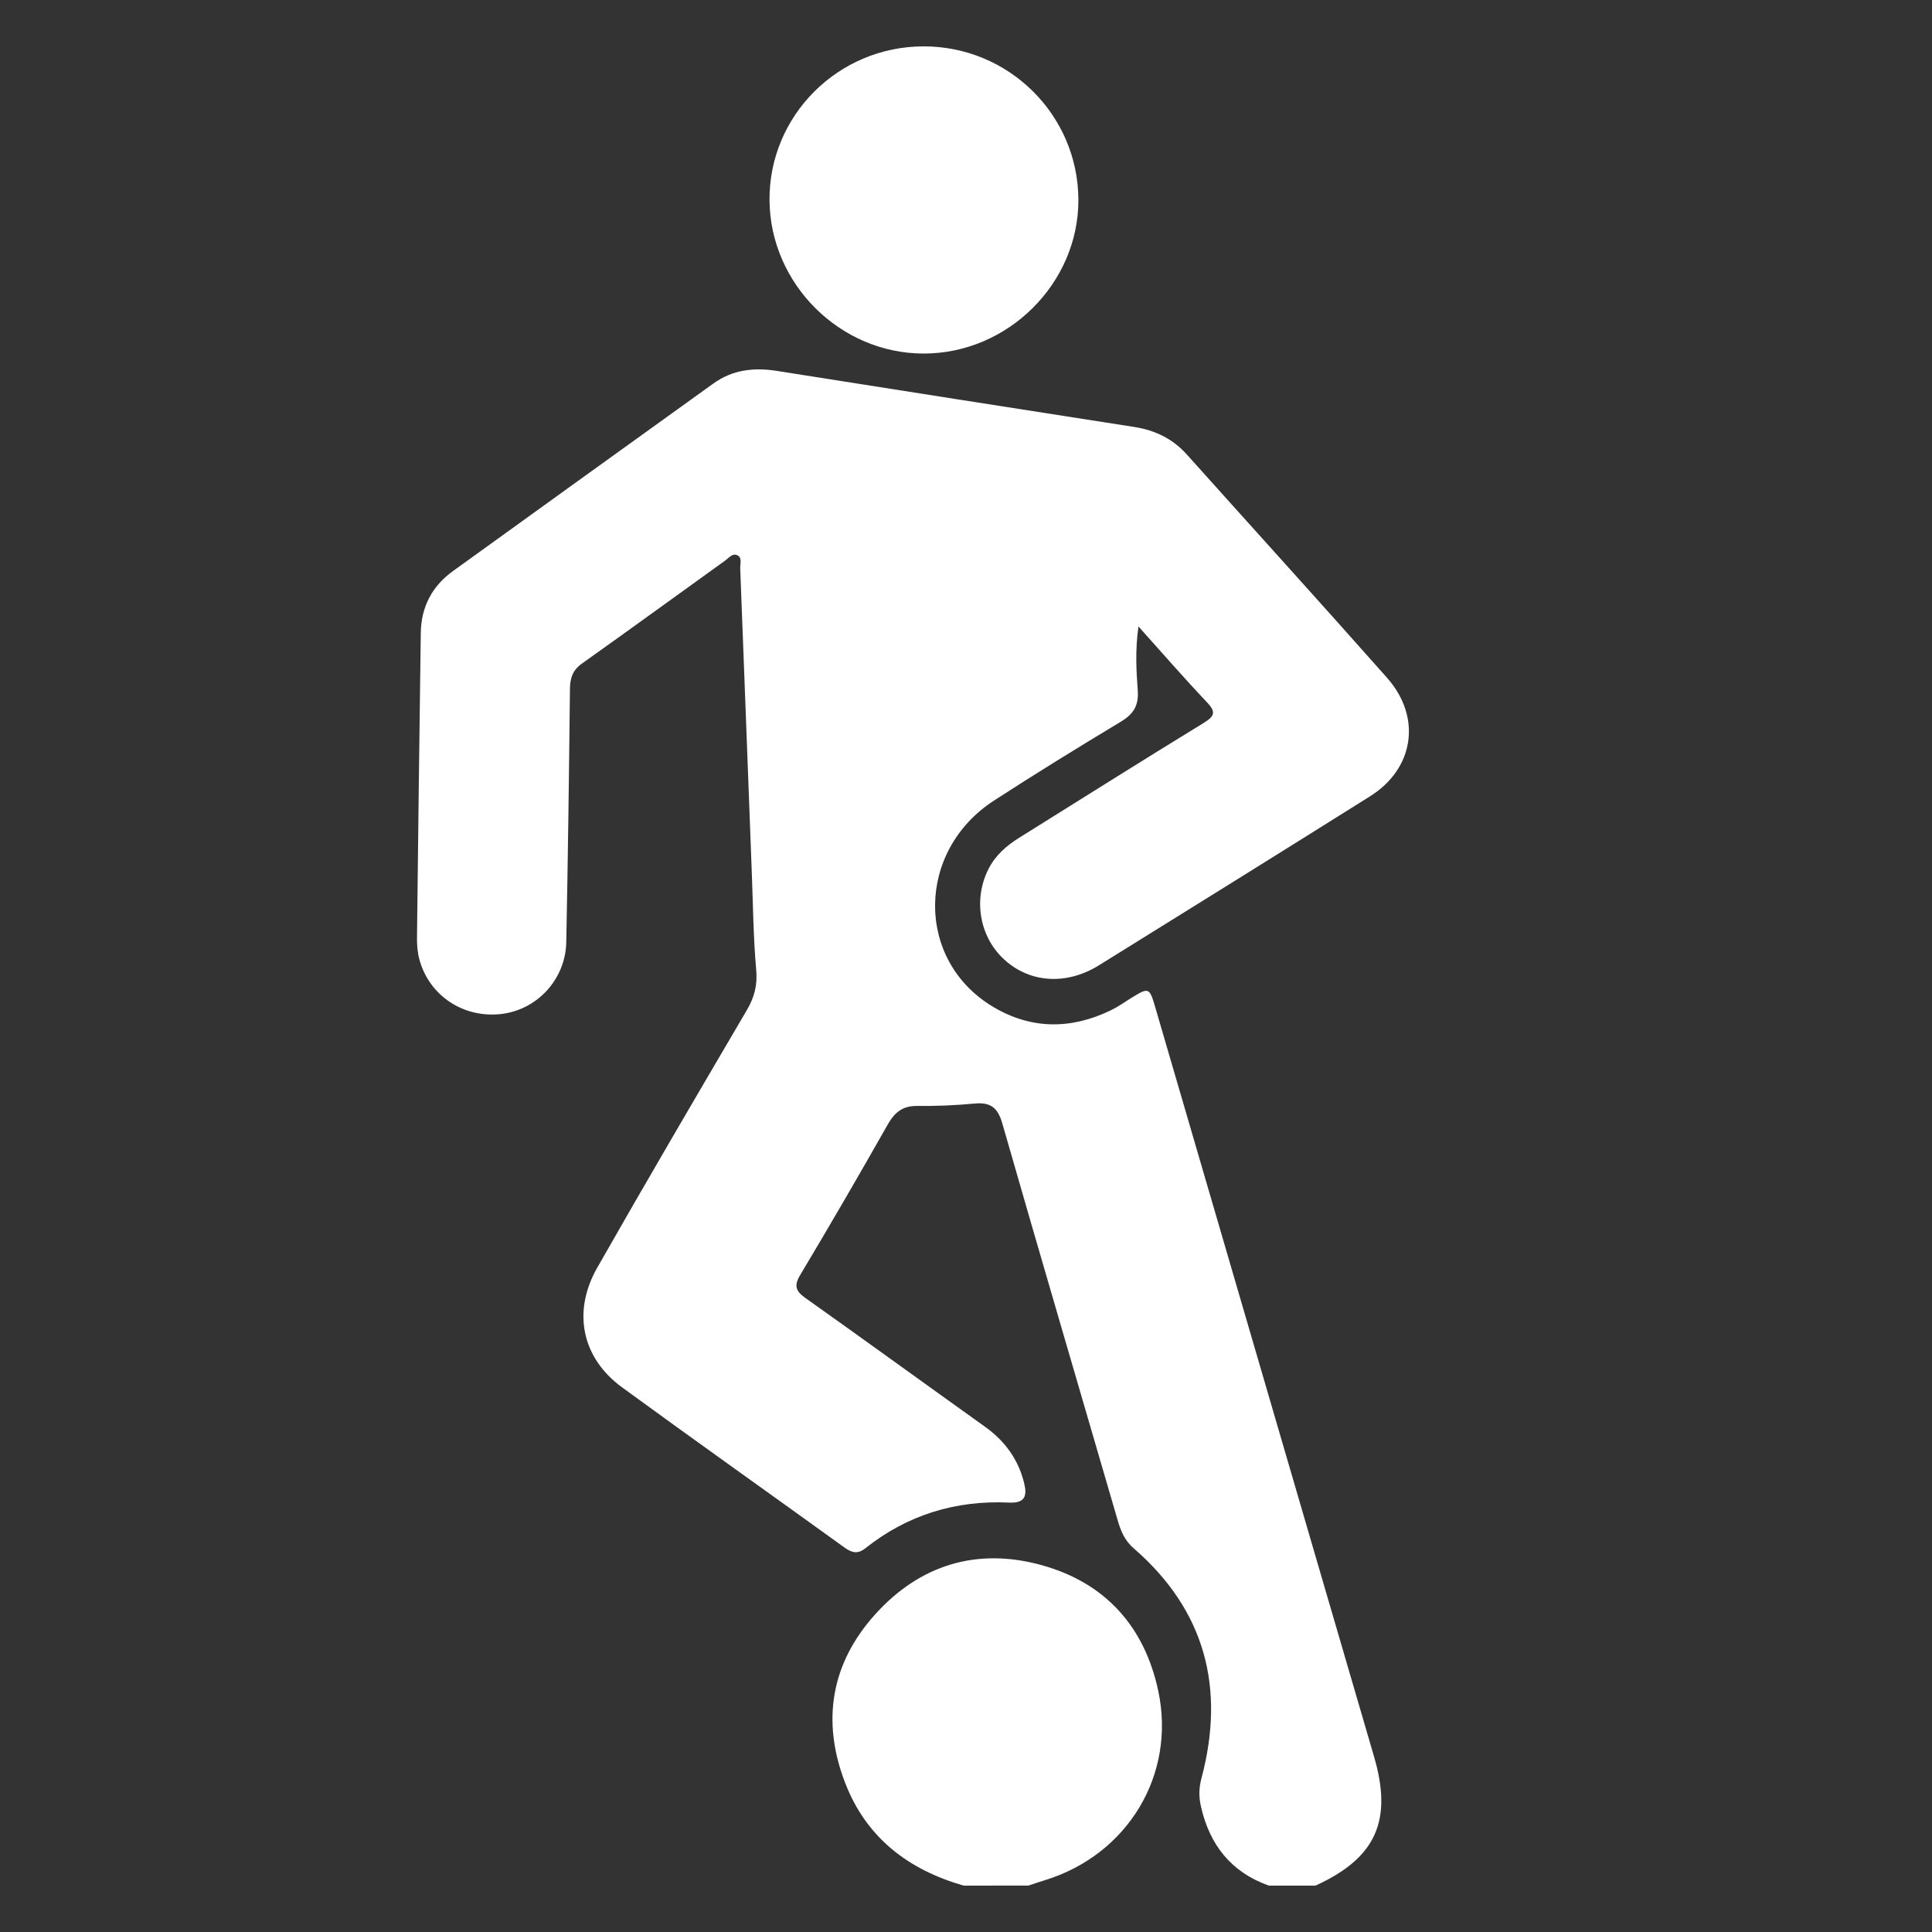
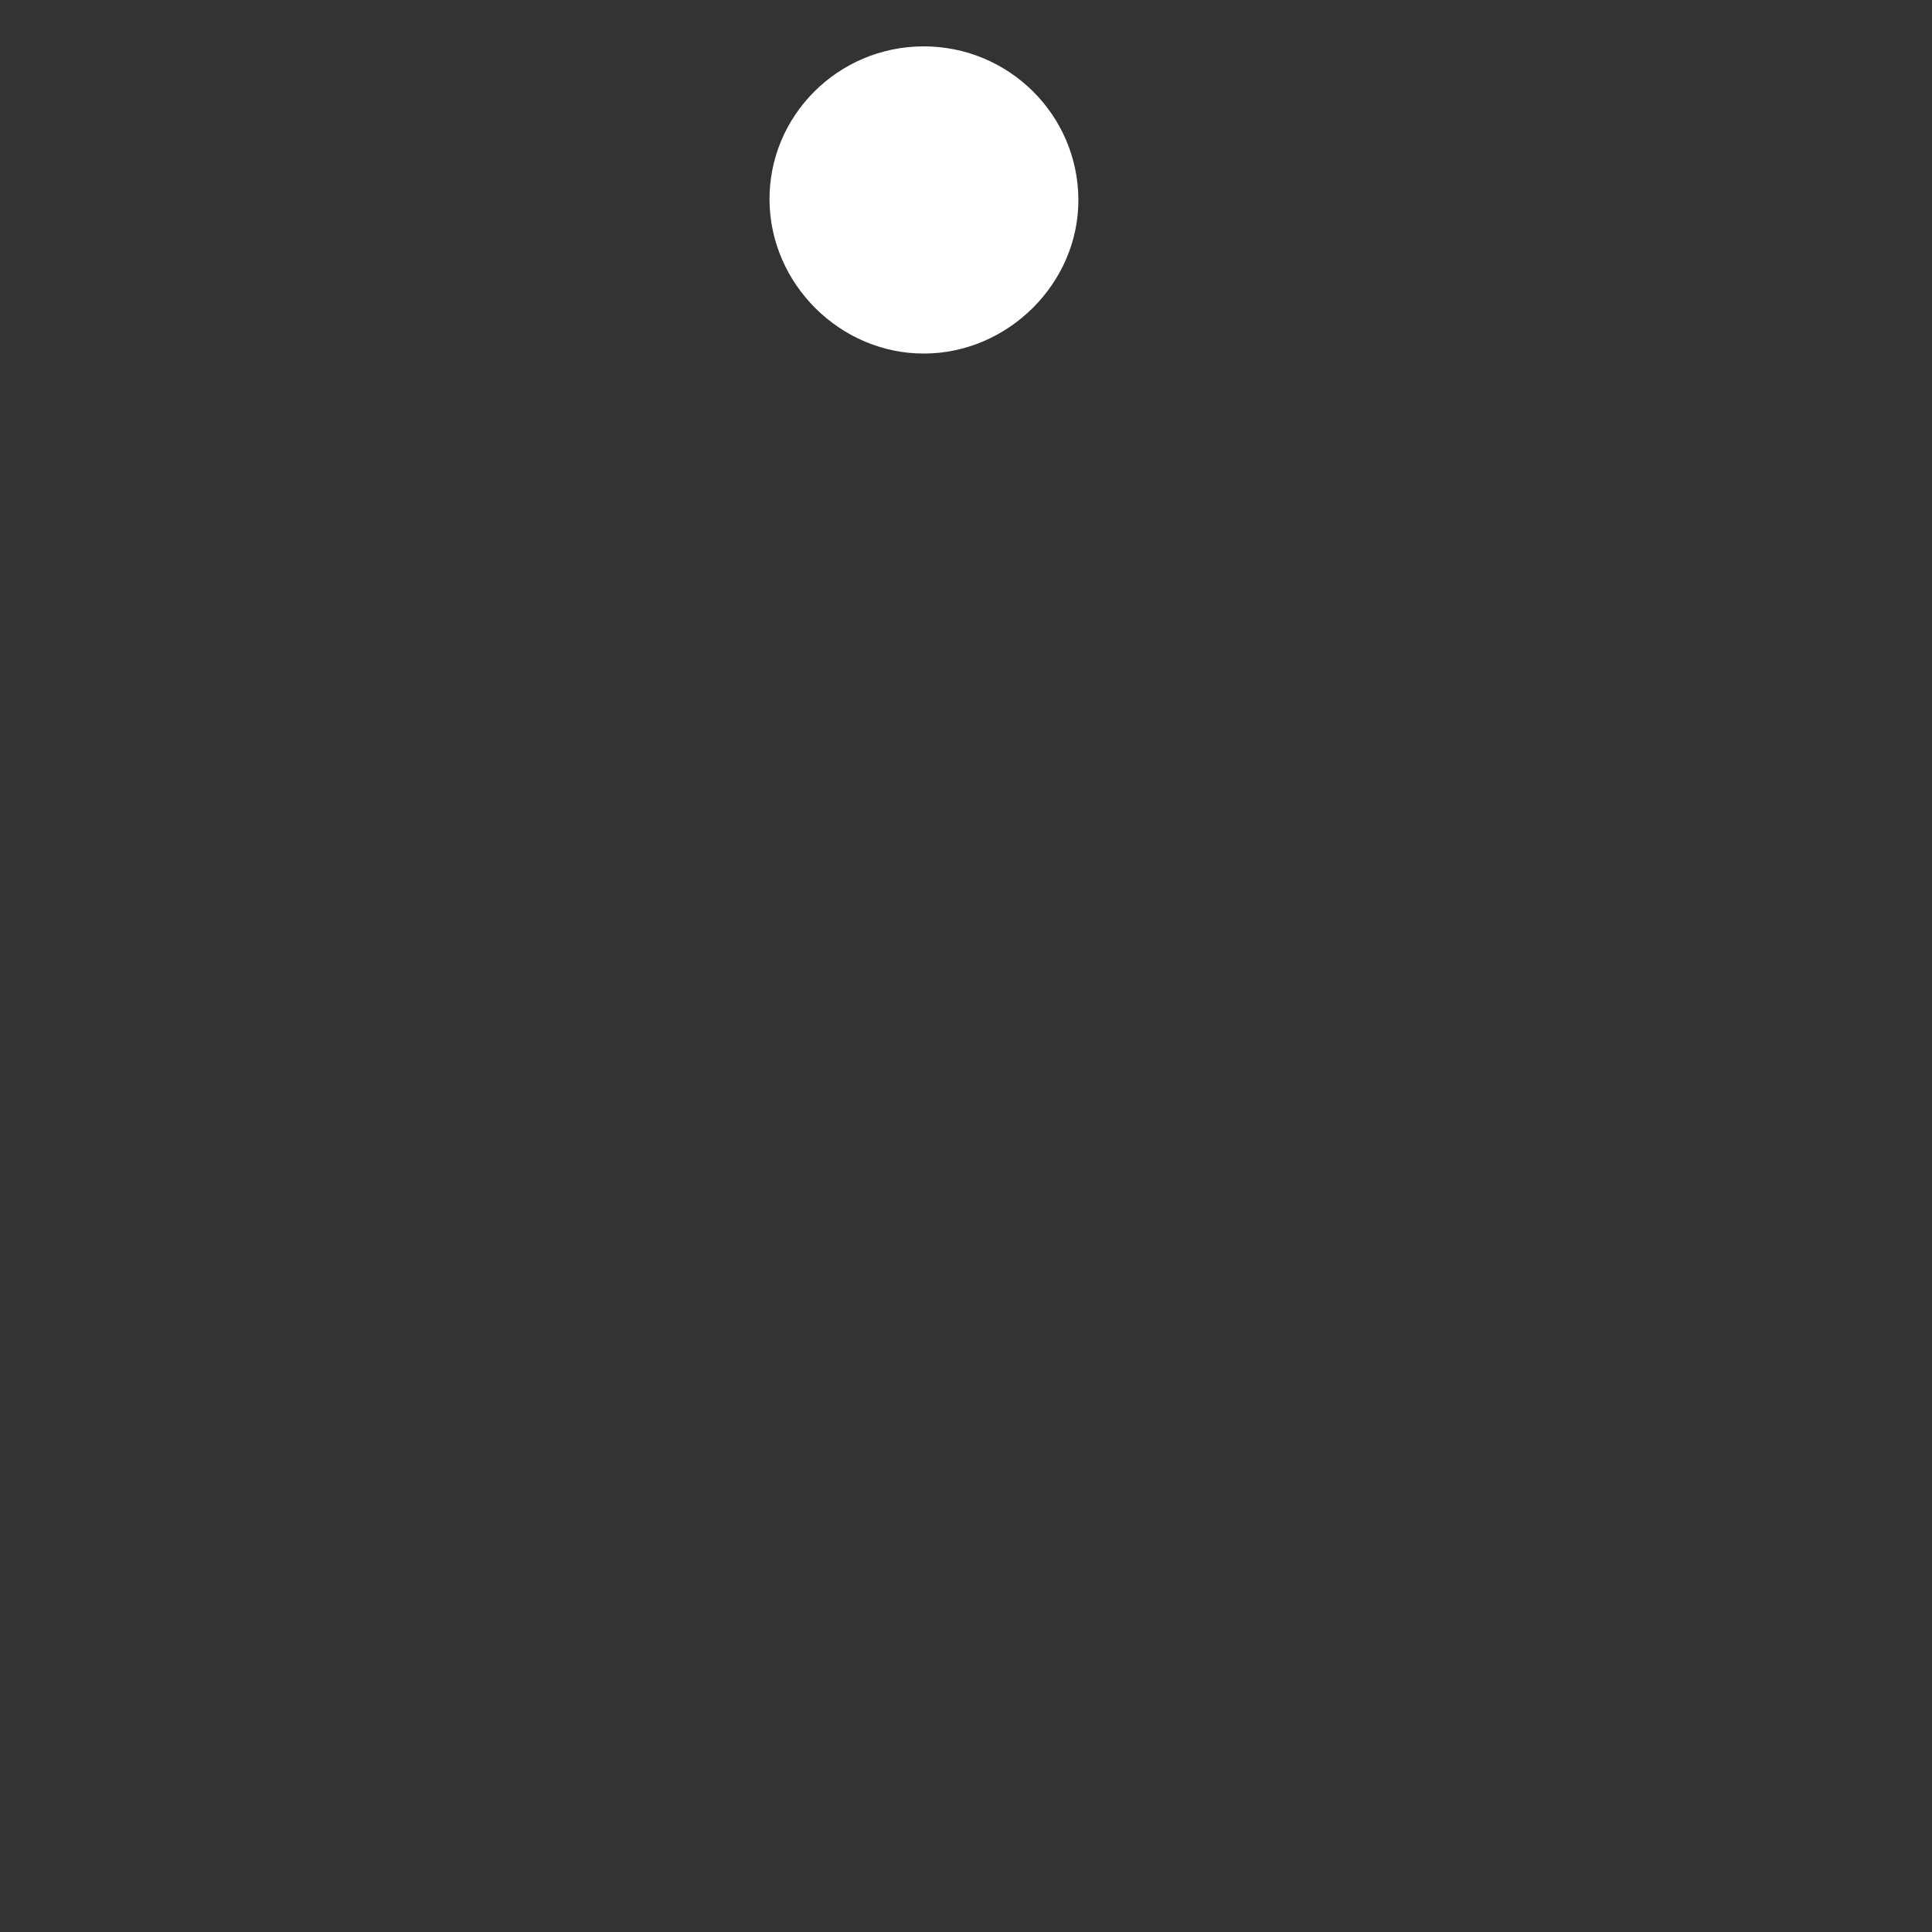
<svg xmlns="http://www.w3.org/2000/svg" version="1.1" id="Camada_1" x="0px" y="0px" viewBox="0 0 300 300" style="enable-background:new 0 0 300 300;" xml:space="preserve">
  <rect x="0" y="0" width="300" height="300" fill="#333333" stroke="none" />
  <style type="text/css">
	.st0{fill:#FFFFFF;}
</style>
  <g>
-     <path class="st0" d="M197.03,292.8c-5.86-2.09-9.2-6.32-10.55-12.3c-0.34-1.49-0.32-2.86,0.08-4.36   c3.73-14.02,0.59-26.08-10.52-35.72c-1.45-1.25-2.04-2.79-2.53-4.5c-5.97-20.5-11.99-40.98-17.88-61.5   c-0.7-2.45-1.86-3.3-4.31-3.06c-2.95,0.28-5.93,0.4-8.9,0.37c-2.25-0.03-3.5,0.99-4.57,2.88c-4.44,7.84-8.97,15.63-13.59,23.36   c-1,1.67-0.72,2.5,0.8,3.58c9.32,6.61,18.56,13.33,27.86,19.97c3.08,2.2,5.16,5.02,6.09,8.7c0.52,2.05,0.17,3.22-2.31,3.1   c-8.3-0.38-15.79,1.9-22.32,7.09c-1.18,0.93-2.08,0.73-3.22-0.09c-11.52-8.32-23.12-16.53-34.59-24.91   c-6.22-4.55-7.73-11.72-3.84-18.55c7.63-13.4,15.42-26.7,23.23-39.99c1.18-2.01,1.68-3.9,1.46-6.29c-0.45-5.08-0.49-10.2-0.69-15.3   c-0.6-15.68-1.18-31.35-1.79-47.03c-0.03-0.7,0.34-1.65-0.45-2.03c-0.77-0.37-1.34,0.44-1.92,0.85   c-7.39,5.31-14.75,10.67-22.17,15.94c-1.48,1.05-1.89,2.29-1.9,4c-0.14,13.09-0.31,26.19-0.57,39.28   c-0.11,5.78-4.53,10.54-10.14,11.17c-5.88,0.66-11.21-2.9-12.69-8.56c-0.28-1.06-0.36-2.2-0.35-3.3   c0.18-15.79,0.37-31.57,0.59-47.36c0.06-3.98,1.75-7.21,4.95-9.53c13.47-9.74,26.98-19.43,40.47-29.15   c2.99-2.16,6.31-2.52,9.83-1.97c18.51,2.91,37.02,5.84,55.53,8.71c3.26,0.51,5.98,1.83,8.19,4.3   c10.35,11.55,20.78,23.03,31.06,34.64c5.43,6.13,4.23,14.11-2.63,18.41c-14,8.79-28.04,17.52-42.09,26.24   c-5.07,3.14-10.72,2.75-14.7-0.88c-3.85-3.51-4.86-9.3-2.47-14.05c1.09-2.16,2.82-3.65,4.82-4.9c9.54-5.95,19.04-11.95,28.62-17.81   c1.78-1.09,1.87-1.75,0.46-3.24c-3.49-3.68-6.82-7.52-10.6-11.73c-0.53,3.74-0.33,6.87-0.11,9.94c0.17,2.41-0.7,3.69-2.68,4.88   c-6.61,3.97-13.17,8.02-19.64,12.21c-12.1,7.84-12.23,24.74-0.23,31.98c5.94,3.58,12.15,3.6,18.37,0.59   c1.08-0.52,2.08-1.23,3.1-1.87c2.82-1.74,2.88-1.73,3.83,1.51c7.97,27.27,15.92,54.54,23.88,81.8c3.36,11.5,6.71,22.99,10.07,34.48   c2.9,9.94,0.26,15.74-9.11,20C201.86,292.8,199.45,292.8,197.03,292.8z" />
-     <path class="st0" d="M149.65,292.8c-8.62-2.47-15.14-7.45-18.42-15.97c-3.71-9.62-2.18-18.59,4.71-26.2   c6.92-7.65,15.77-10.37,25.79-7.6c9.92,2.74,16.01,9.57,18.13,19.56c2.76,13.03-4.77,25.38-17.53,29.34   c-0.88,0.27-1.76,0.57-2.64,0.86C156.34,292.8,152.99,292.8,149.65,292.8z" />
    <path class="st0" d="M143.4,7.2c13.23-0.02,23.99,10.63,24.05,23.79c0.06,12.99-10.94,23.93-24.05,23.91   c-12.95-0.02-23.79-10.79-23.91-23.77C119.37,17.98,130.13,7.22,143.4,7.2z" />
  </g>
</svg>